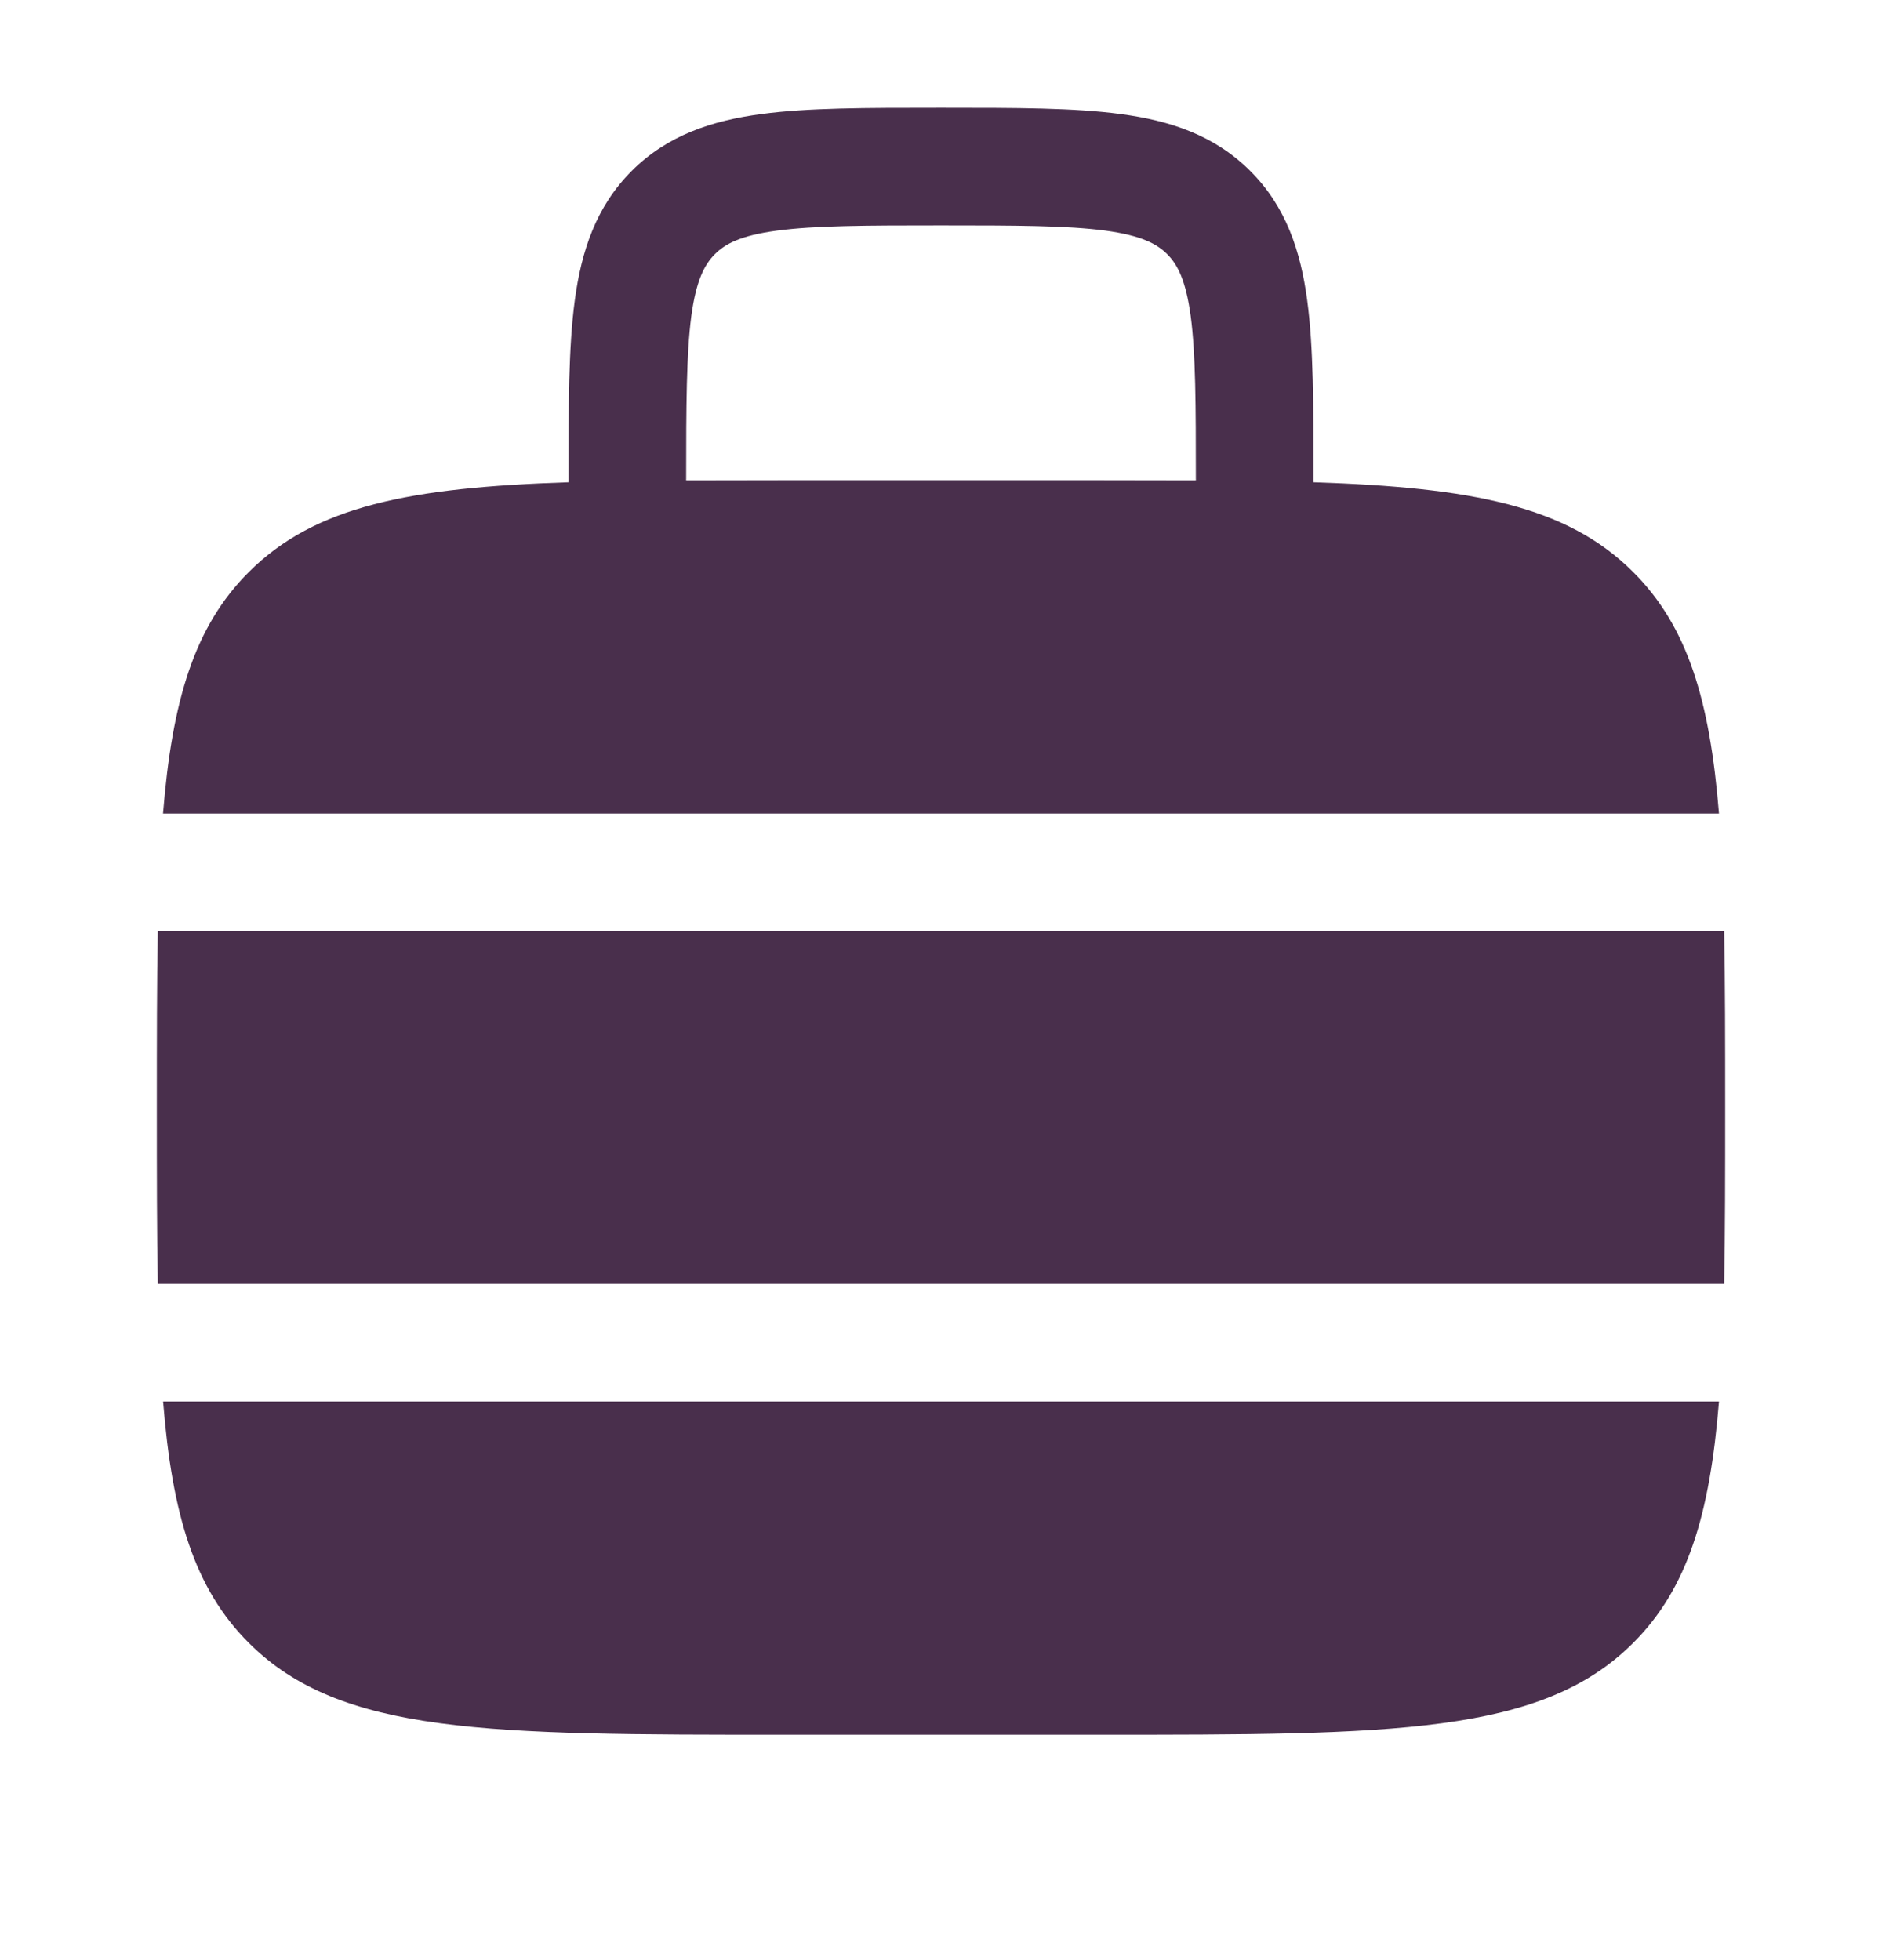
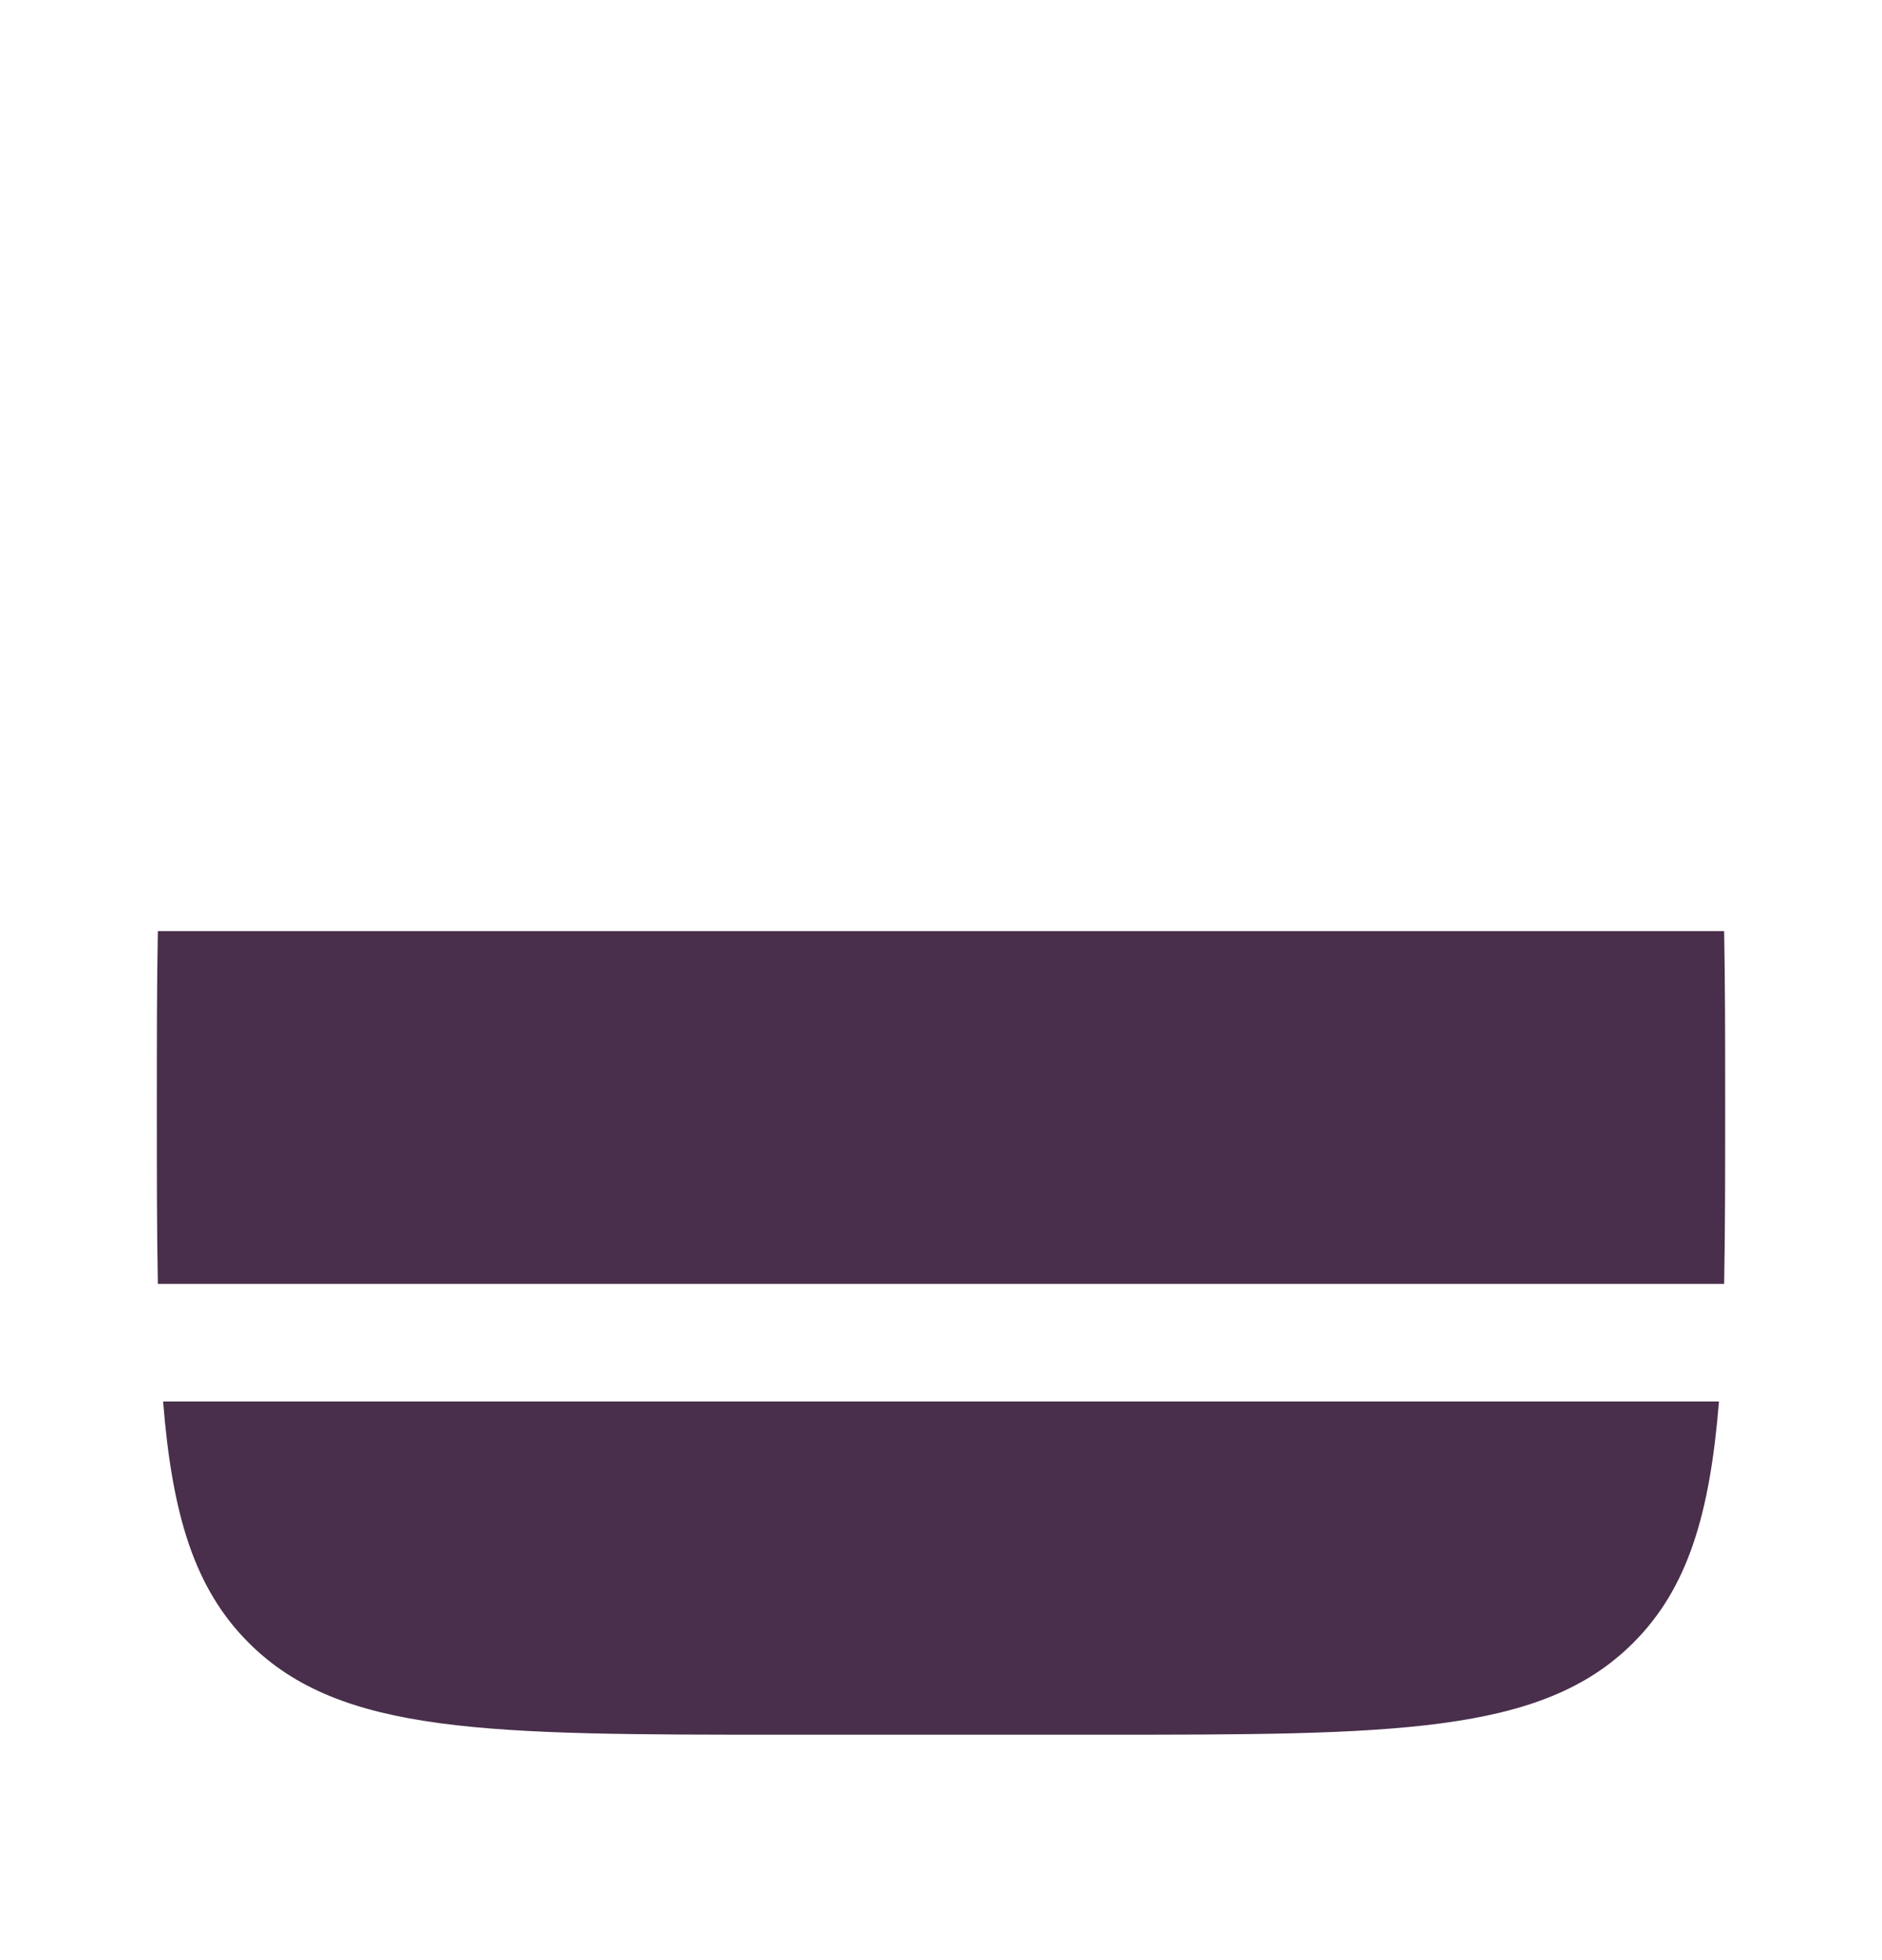
<svg xmlns="http://www.w3.org/2000/svg" width="24" height="25" viewBox="0 0 24 25" fill="none">
  <g id="solar:suitcase-lines-bold">
-     <path id="Vector" fill-rule="evenodd" clip-rule="evenodd" d="M12.052 1.375H11.948C11.049 1.375 10.3 1.375 9.706 1.455C9.078 1.539 8.511 1.725 8.056 2.18C7.6 2.636 7.414 3.203 7.33 3.83C7.25 4.425 7.25 5.175 7.25 6.073V6.151C5.229 6.217 4.015 6.453 3.172 7.297C2.477 7.991 2.195 8.936 2.079 10.376H21.921C21.805 8.935 21.523 7.991 20.828 7.297C19.985 6.453 18.771 6.217 16.75 6.151V6.073C16.75 5.175 16.75 4.425 16.67 3.831C16.586 3.203 16.4 2.636 15.944 2.181C15.489 1.725 14.922 1.539 14.294 1.455C13.7 1.375 12.95 1.375 12.052 1.375ZM15.25 6.127V6.125C15.25 5.161 15.248 4.513 15.184 4.03C15.121 3.569 15.014 3.371 14.884 3.241C14.754 3.111 14.556 3.004 14.094 2.941C13.612 2.877 12.964 2.875 12 2.875C11.036 2.875 10.388 2.877 9.905 2.942C9.444 3.004 9.246 3.111 9.116 3.242C8.986 3.373 8.879 3.569 8.816 4.03C8.753 4.513 8.75 5.161 8.75 6.125V6.127C9.141 6.126 9.558 6.125 10 6.125H14C14.441 6.125 14.858 6.126 15.25 6.127Z" fill="#492F4C" />
-     <path id="Vector_2" d="M2 14.126C2 13.287 2 12.54 2.013 11.876H21.987C22 12.54 22 13.287 22 14.126C22 14.964 22 15.71 21.987 16.375H2.013C2 15.71 2 14.964 2 14.126ZM2.08 17.875C2.195 19.316 2.477 20.259 3.172 20.953C4.343 22.125 6.229 22.125 10 22.125H14C17.771 22.125 19.657 22.125 20.828 20.953C21.523 20.259 21.805 19.314 21.921 17.875H2.08Z" fill="#492F4C" />
+     <path id="Vector_2" d="M2 14.126C2 13.287 2 12.54 2.013 11.876H21.987C22 12.54 22 13.287 22 14.126C22 14.964 22 15.71 21.987 16.375H2.013C2 15.71 2 14.964 2 14.126M2.08 17.875C2.195 19.316 2.477 20.259 3.172 20.953C4.343 22.125 6.229 22.125 10 22.125H14C17.771 22.125 19.657 22.125 20.828 20.953C21.523 20.259 21.805 19.314 21.921 17.875H2.08Z" fill="#492F4C" />
  </g>
</svg>